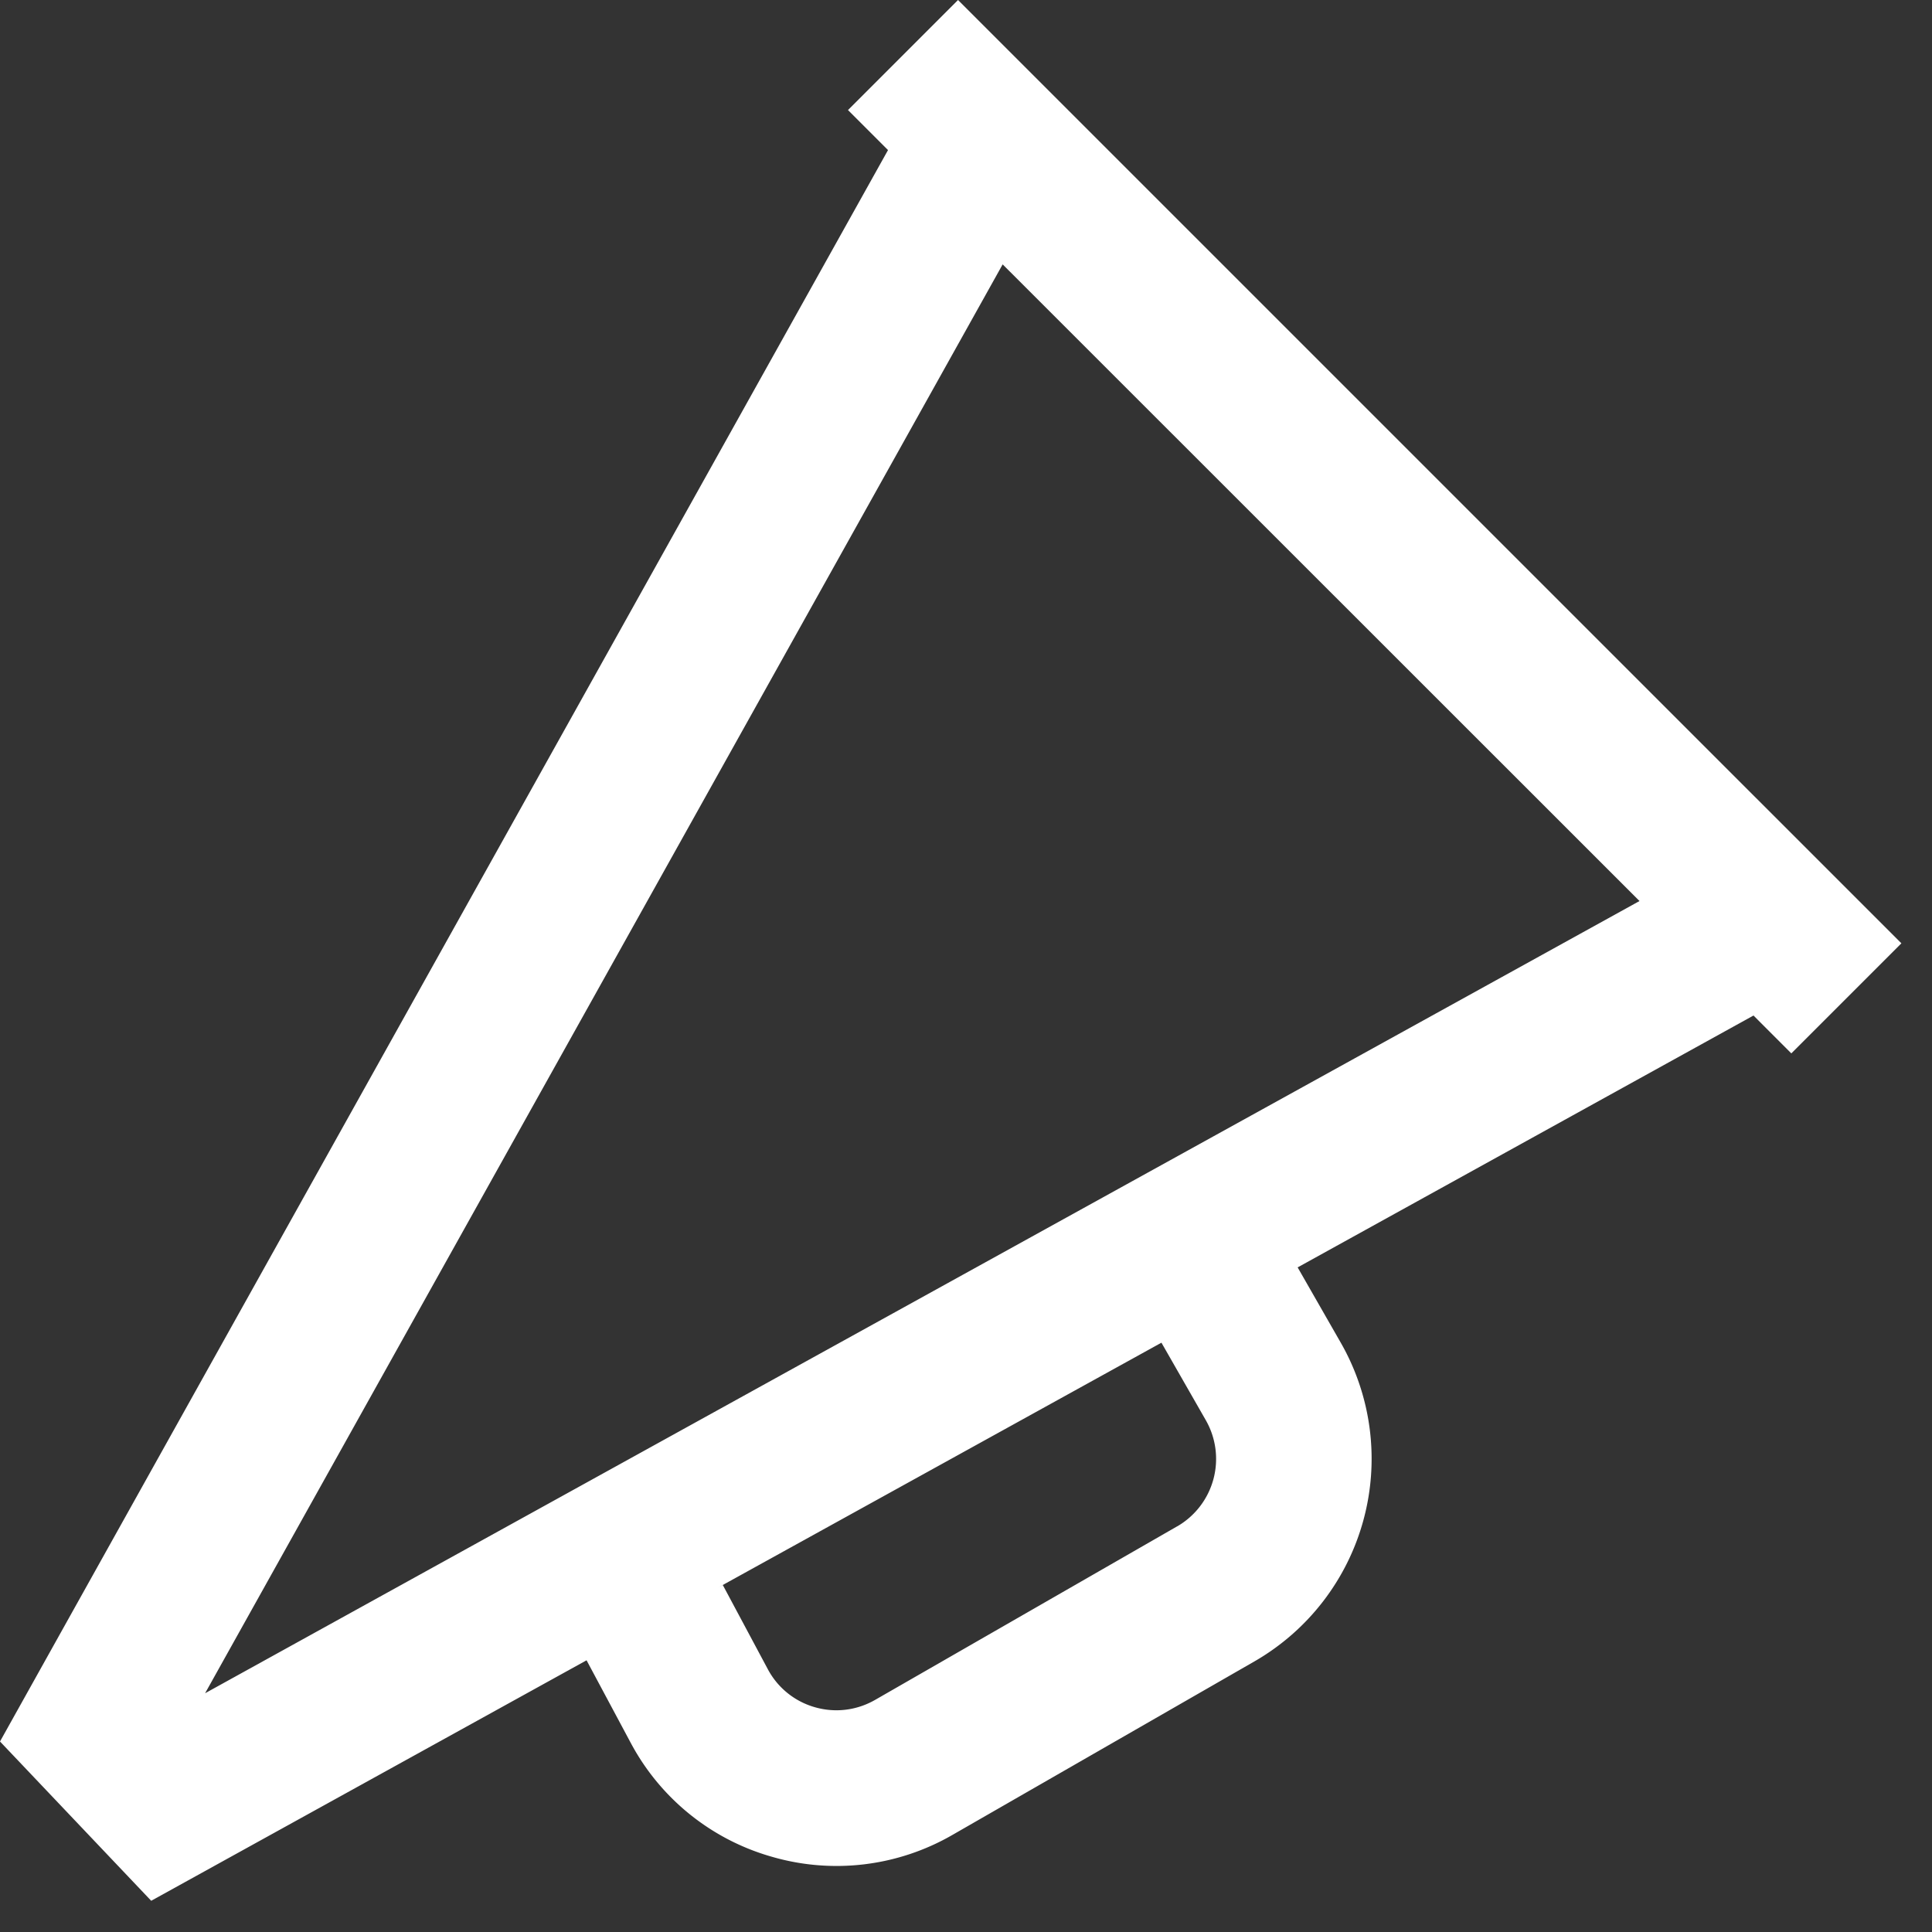
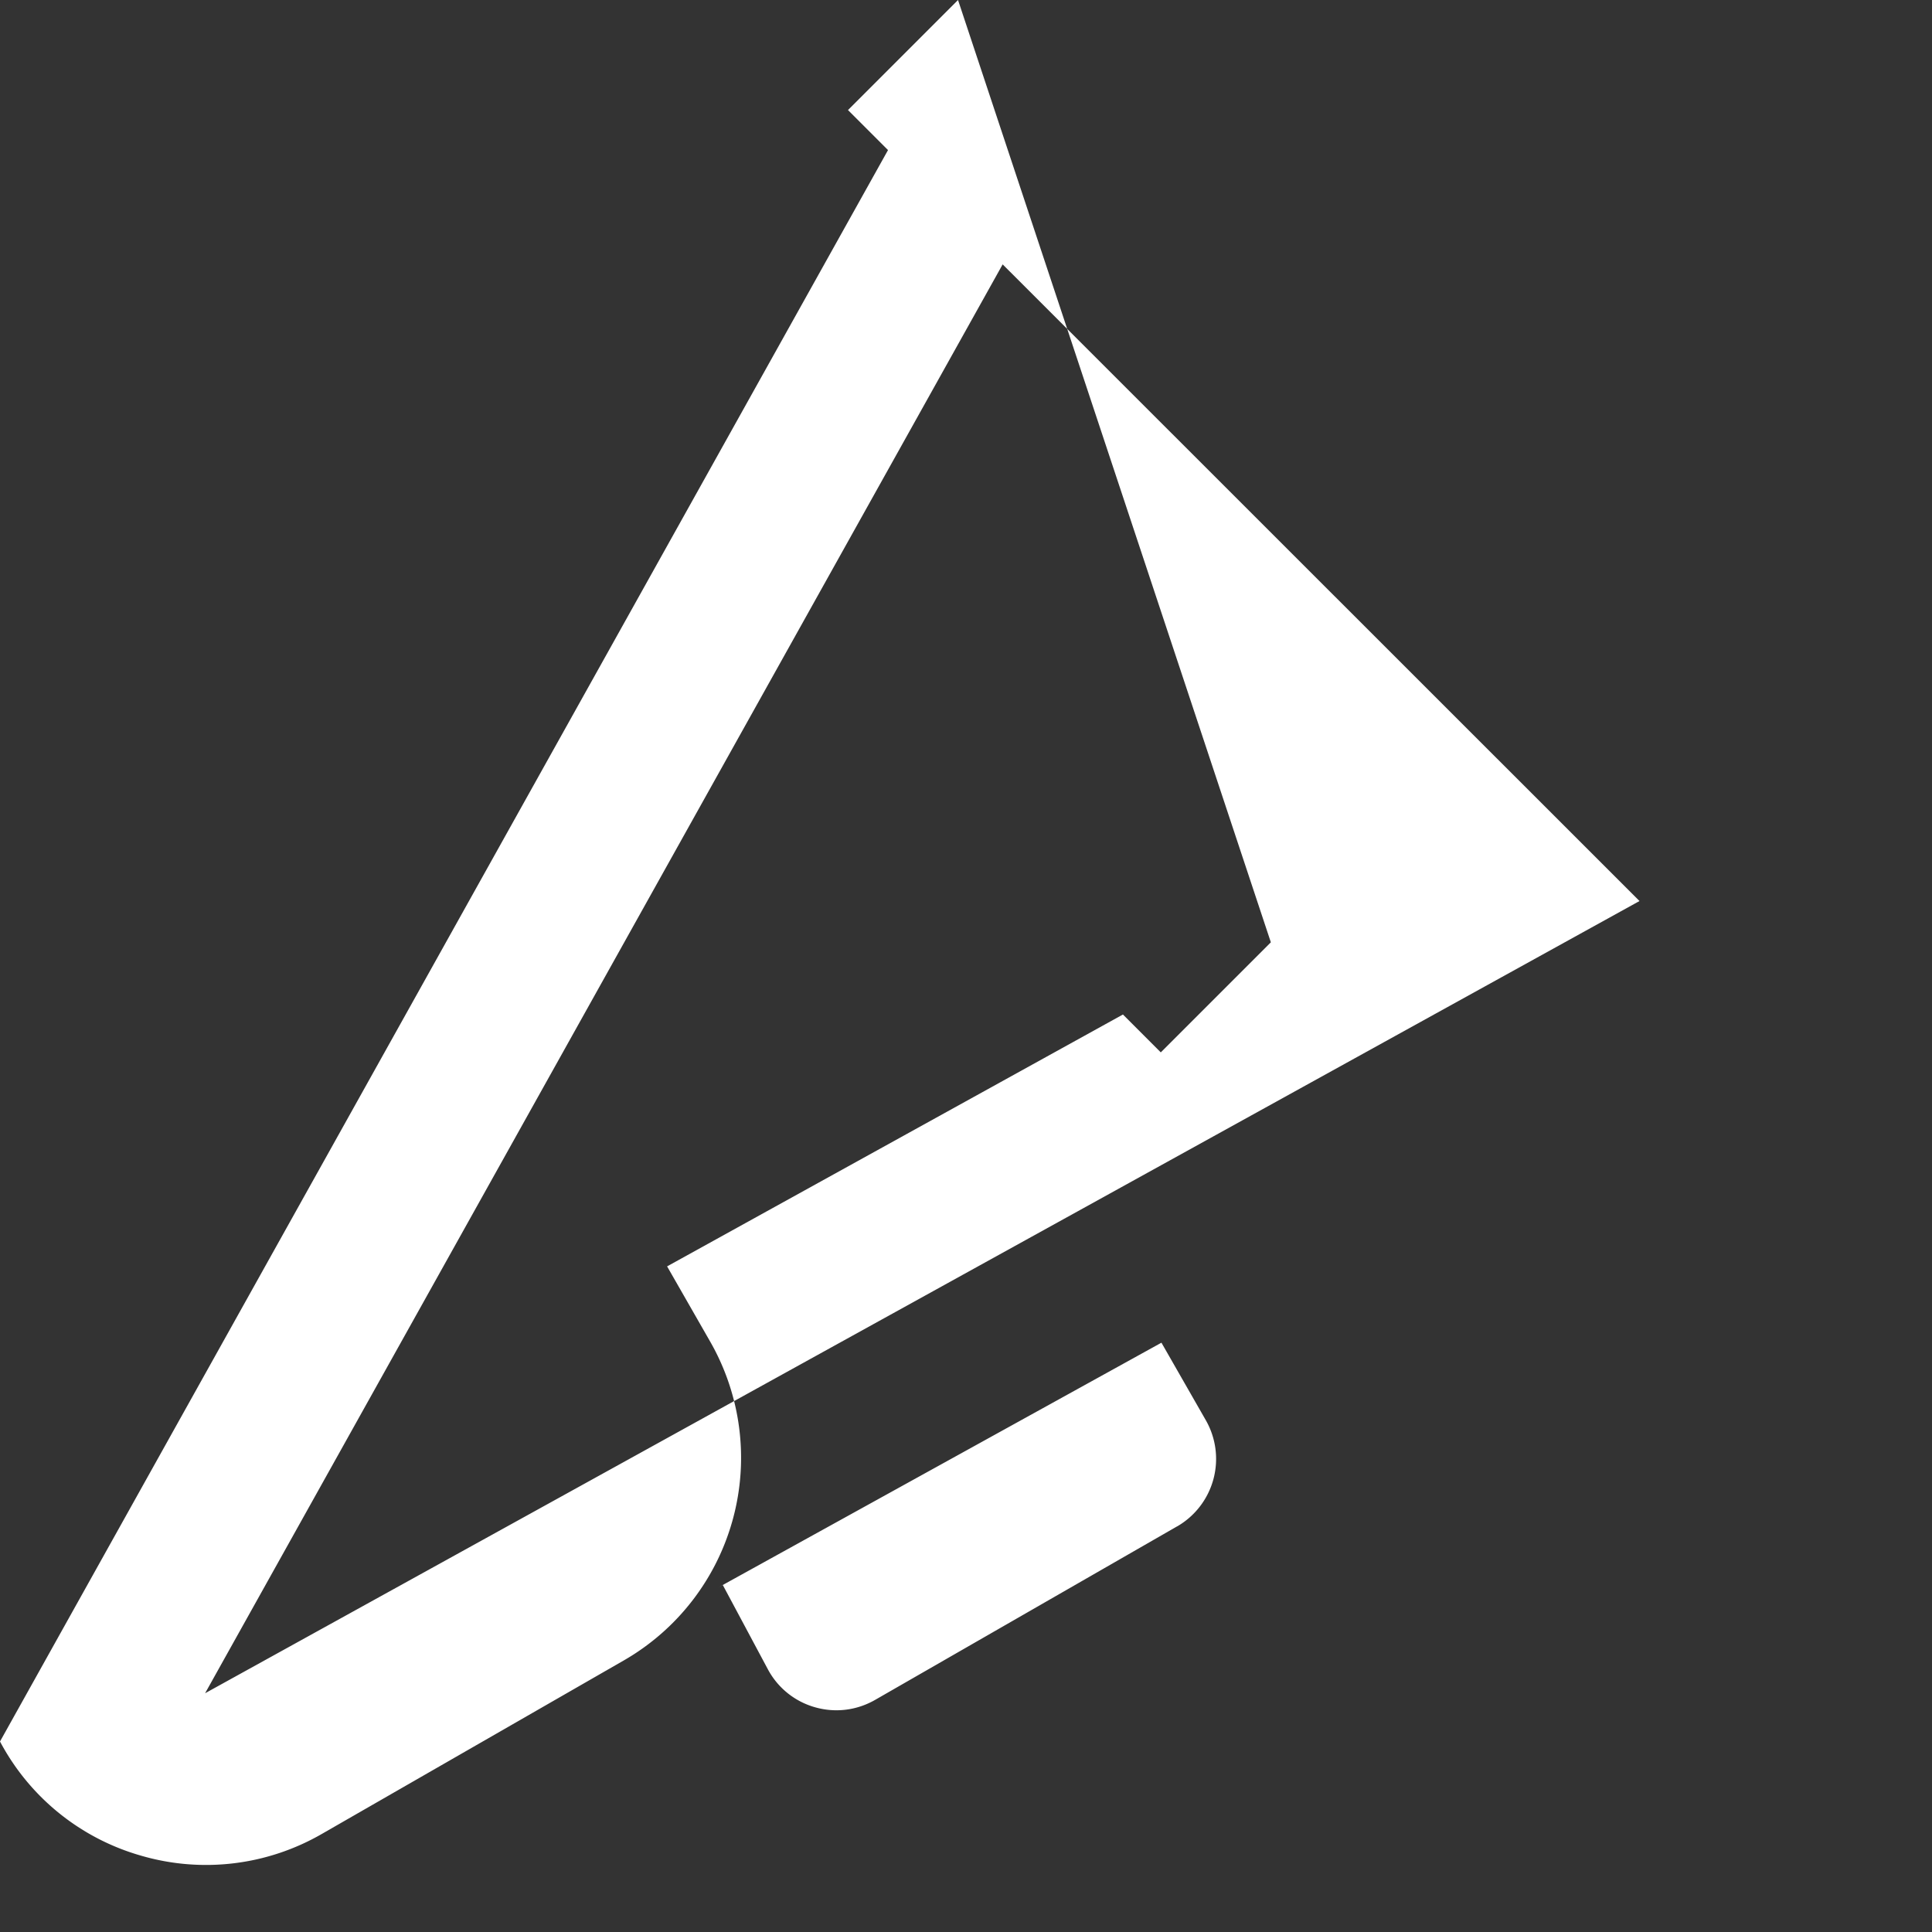
<svg xmlns="http://www.w3.org/2000/svg" width="38" height="38" viewBox="0 0 38 38">
  <rect x="0" y="0" width="38" height="38" fill="#333333" stroke="none" />
  <g>
    <g>
-       <path fill="#fff" d="M32.247 17.722L4.034 33.304 19.721 5.2zm-9.095 12.3l-5.94 3.413c-.362.207-.782.259-1.184.144a1.518 1.518 0 0 1-.927-.75l-.884-1.653-.099.053 8.726-4.82.874 1.527a1.533 1.533 0 0 1-.566 2.087zM16.679 2.165l.787.787L0 34.253l2.974 3.133 8.563-4.73.865 1.617a4.554 4.554 0 0 0 2.783 2.248 4.559 4.559 0 0 0 3.551-.432l5.94-3.413a4.598 4.598 0 0 0 1.699-6.26l-.852-1.488 8.966-4.954.744.745 2.165-2.165L18.843 0z" />
+       <path fill="#fff" d="M32.247 17.722L4.034 33.304 19.721 5.2zm-9.095 12.3l-5.94 3.413c-.362.207-.782.259-1.184.144a1.518 1.518 0 0 1-.927-.75l-.884-1.653-.099.053 8.726-4.82.874 1.527a1.533 1.533 0 0 1-.566 2.087zM16.679 2.165l.787.787L0 34.253a4.554 4.554 0 0 0 2.783 2.248 4.559 4.559 0 0 0 3.551-.432l5.94-3.413a4.598 4.598 0 0 0 1.699-6.26l-.852-1.488 8.966-4.954.744.745 2.165-2.165L18.843 0z" />
    </g>
  </g>
</svg>